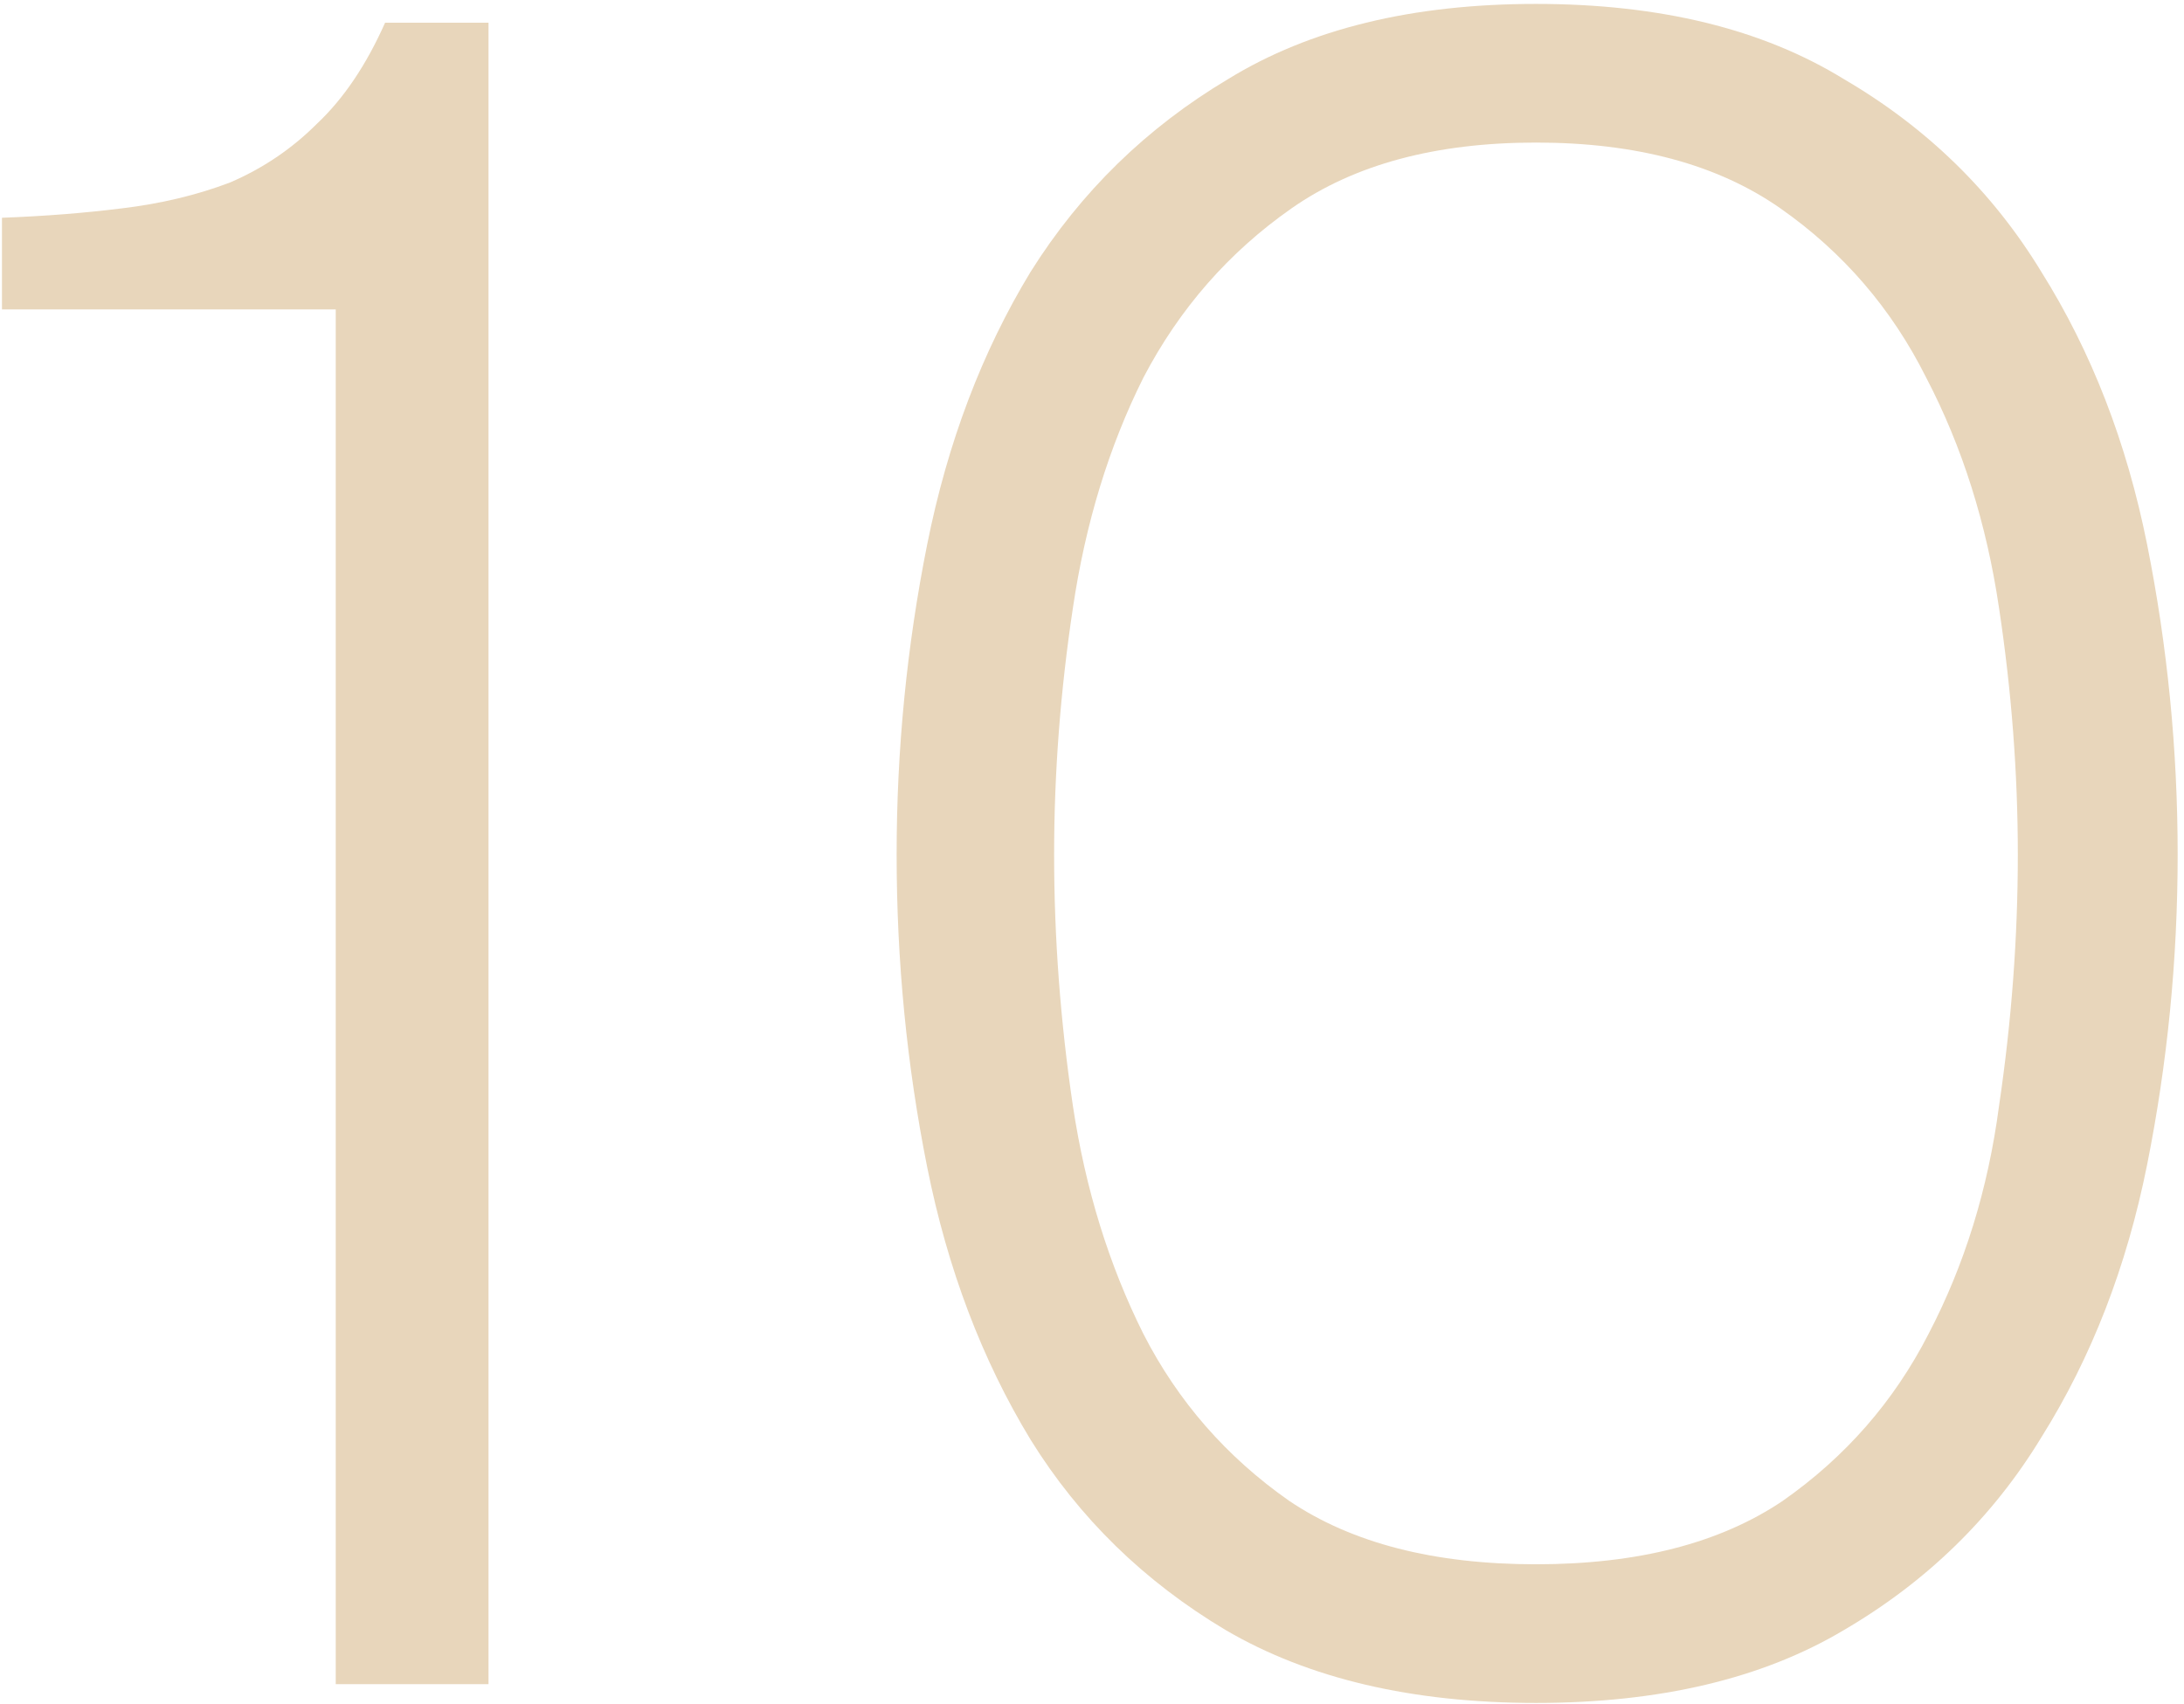
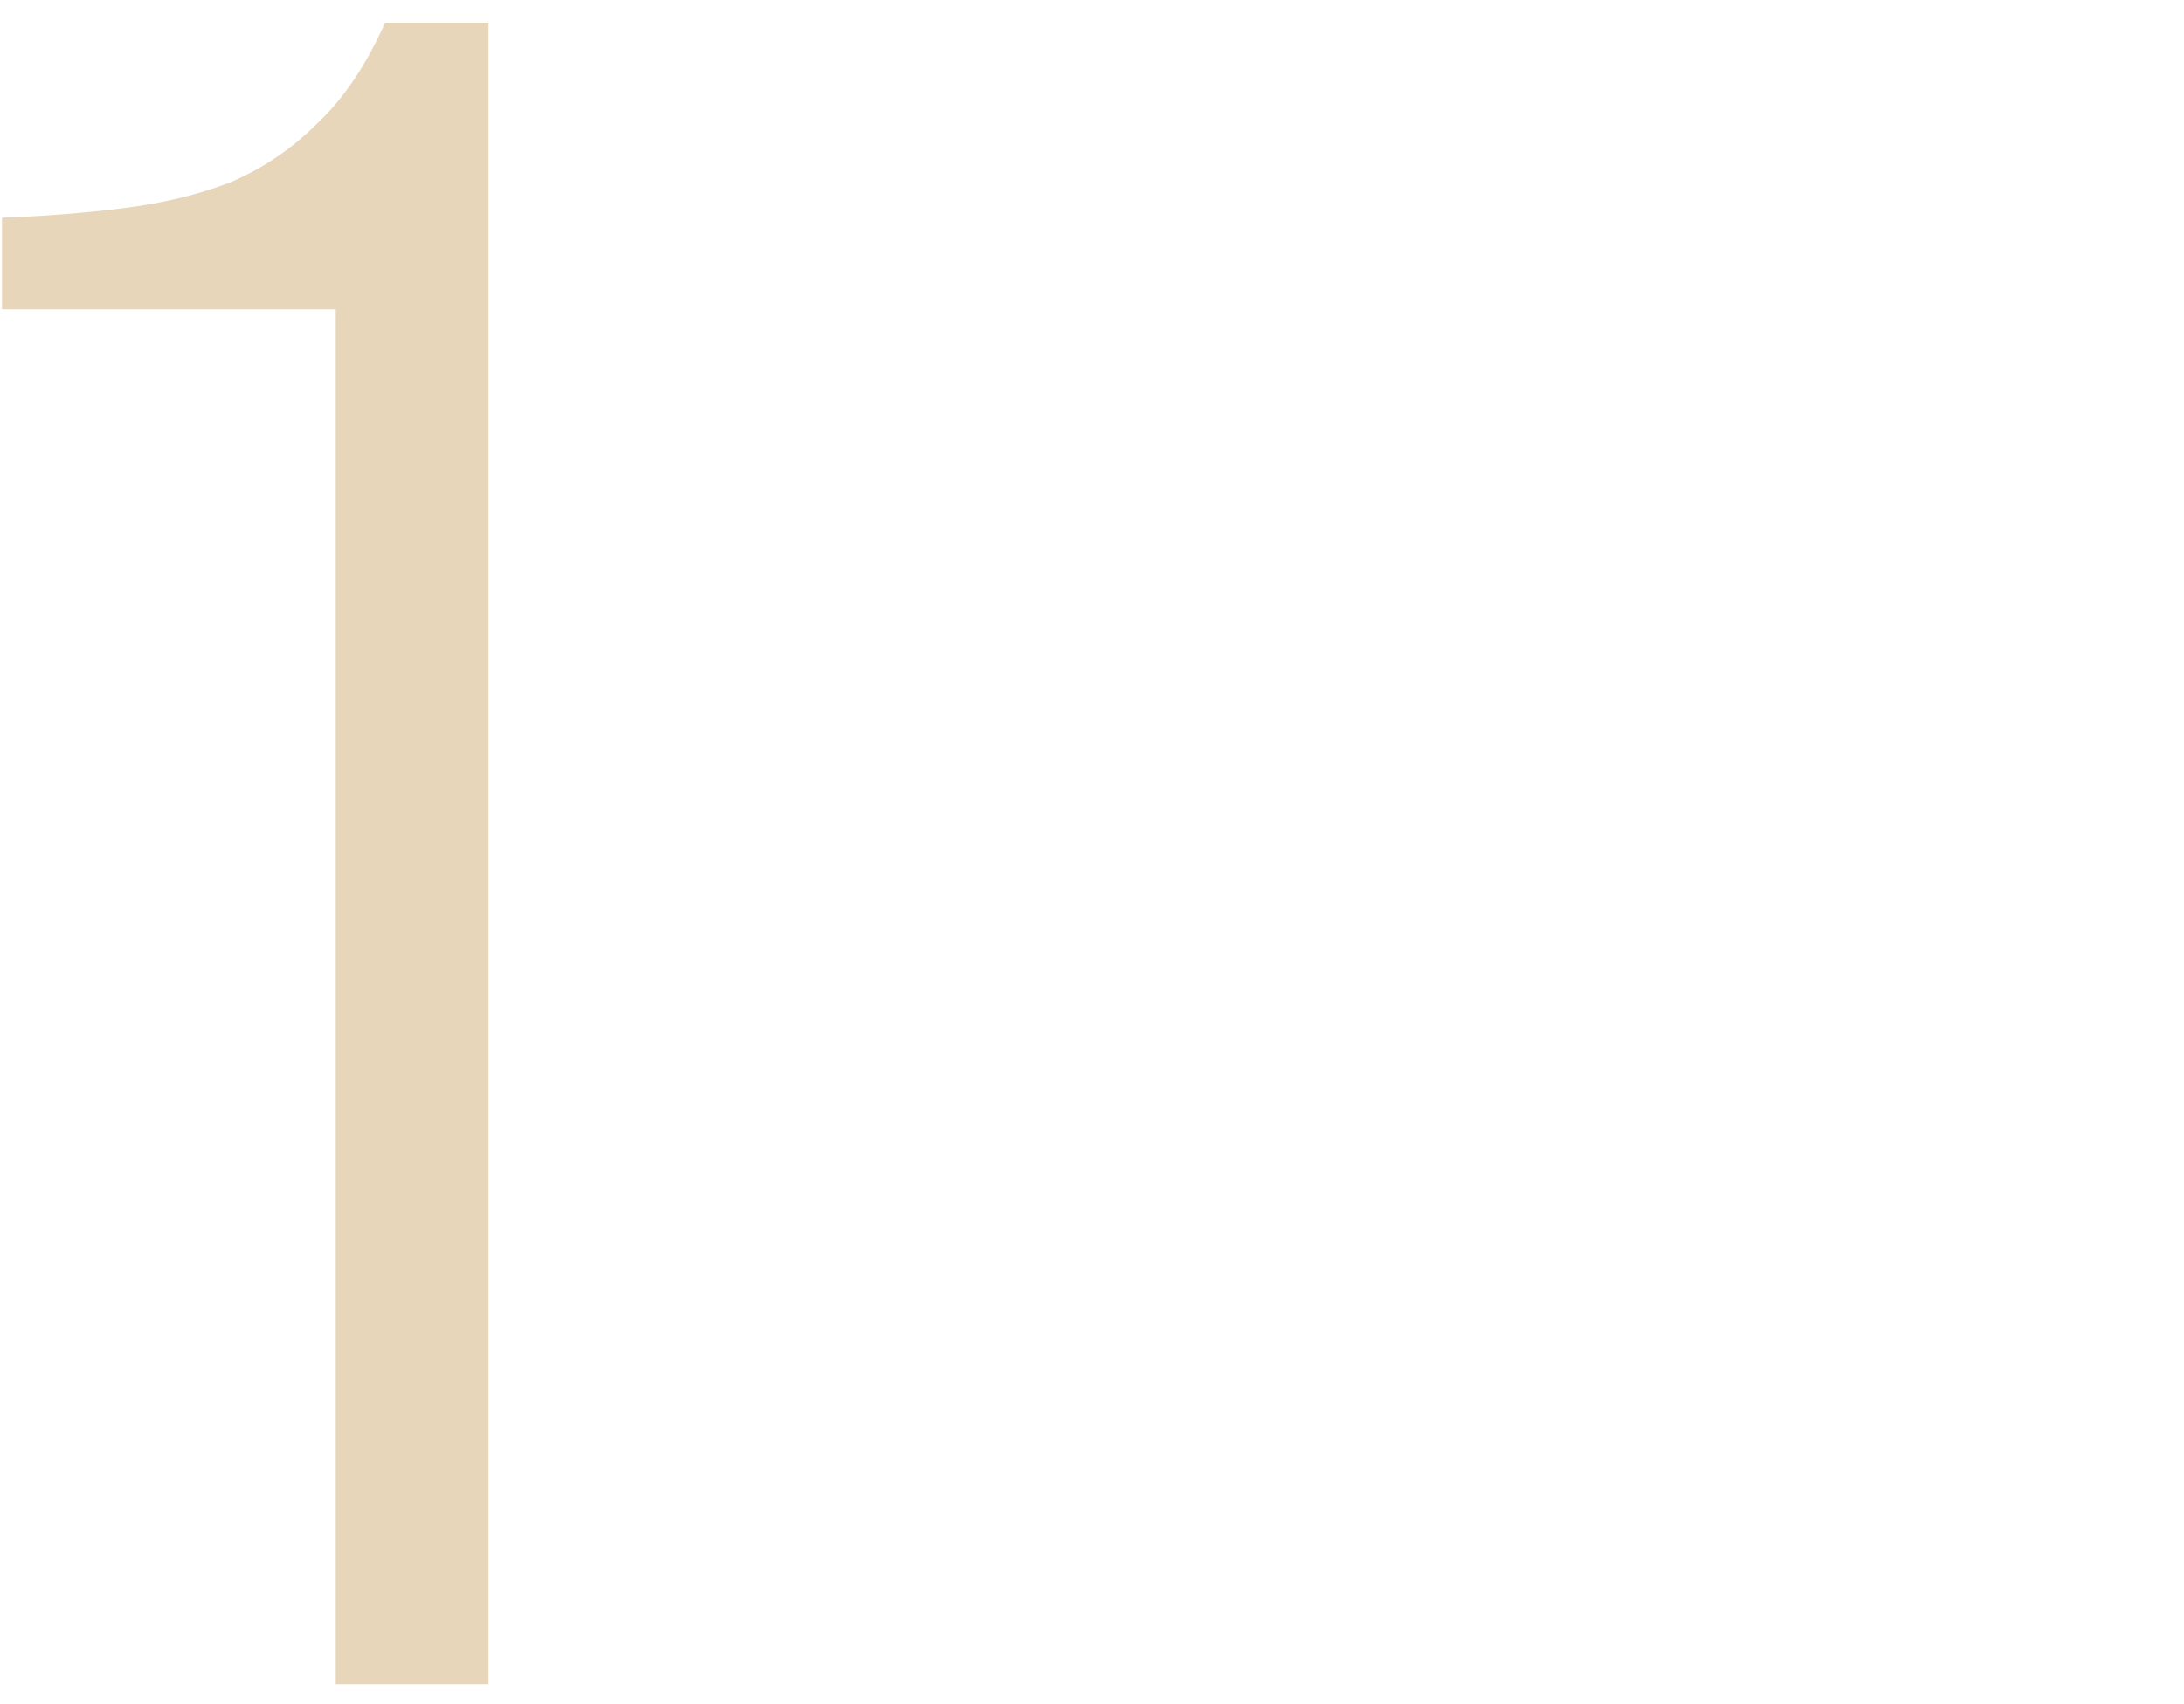
<svg xmlns="http://www.w3.org/2000/svg" width="223" height="174" viewBox="0 0 223 174" fill="none">
-   <path d="M222.352 87.28C222.352 98 221.312 108.56 219.232 118.96C217.152 129.36 213.552 138.64 208.432 146.8C203.472 154.96 196.752 161.52 188.272 166.48C179.952 171.44 169.472 173.92 156.832 173.92C144.192 173.92 133.632 171.44 125.152 166.48C116.832 161.52 110.192 155.04 105.232 147.04C100.272 138.88 96.752 129.6 94.672 119.2C92.592 108.8 91.552 98.16 91.552 87.28C91.552 76.56 92.592 66 94.672 55.6C96.752 45.2 100.272 35.92 105.232 27.76C110.352 19.6 117.072 13.04 125.392 8.08C133.712 2.96 144.192 0.4 156.832 0.4C169.472 0.4 179.952 2.96 188.272 8.08C196.752 13.04 203.472 19.6 208.432 27.76C213.552 35.92 217.152 45.2 219.232 55.6C221.312 66 222.352 76.56 222.352 87.28ZM107.632 87.28C107.632 95.76 108.272 104.32 109.552 112.96C110.832 121.44 113.232 129.2 116.752 136.24C120.272 143.12 125.232 148.8 131.632 153.28C138.032 157.6 146.432 159.76 156.832 159.76C167.232 159.76 175.632 157.6 182.032 153.28C188.432 148.8 193.392 143.12 196.912 136.24C200.592 129.2 202.992 121.44 204.112 112.96C205.392 104.32 206.032 95.76 206.032 87.28C206.032 78.96 205.392 70.56 204.112 62.08C202.832 53.44 200.352 45.6 196.672 38.56C193.152 31.52 188.192 25.76 181.792 21.28C175.392 16.8 167.072 14.56 156.832 14.56C146.592 14.56 138.272 16.8 131.872 21.28C125.472 25.76 120.432 31.52 116.752 38.56C113.232 45.6 110.832 53.44 109.552 62.08C108.272 70.56 107.632 78.96 107.632 87.28Z" fill="#E8D6BB" />
  <path d="M49.88 172H34.28V31.6H0.2V22.24C4.52 22.08 8.6 21.76 12.44 21.28C16.44 20.8 20.12 19.92 23.48 18.64C26.84 17.2 29.8 15.2 32.36 12.64C35.08 10.08 37.4 6.64 39.32 2.32H49.88V172Z" fill="#E8D6BB" />
</svg>